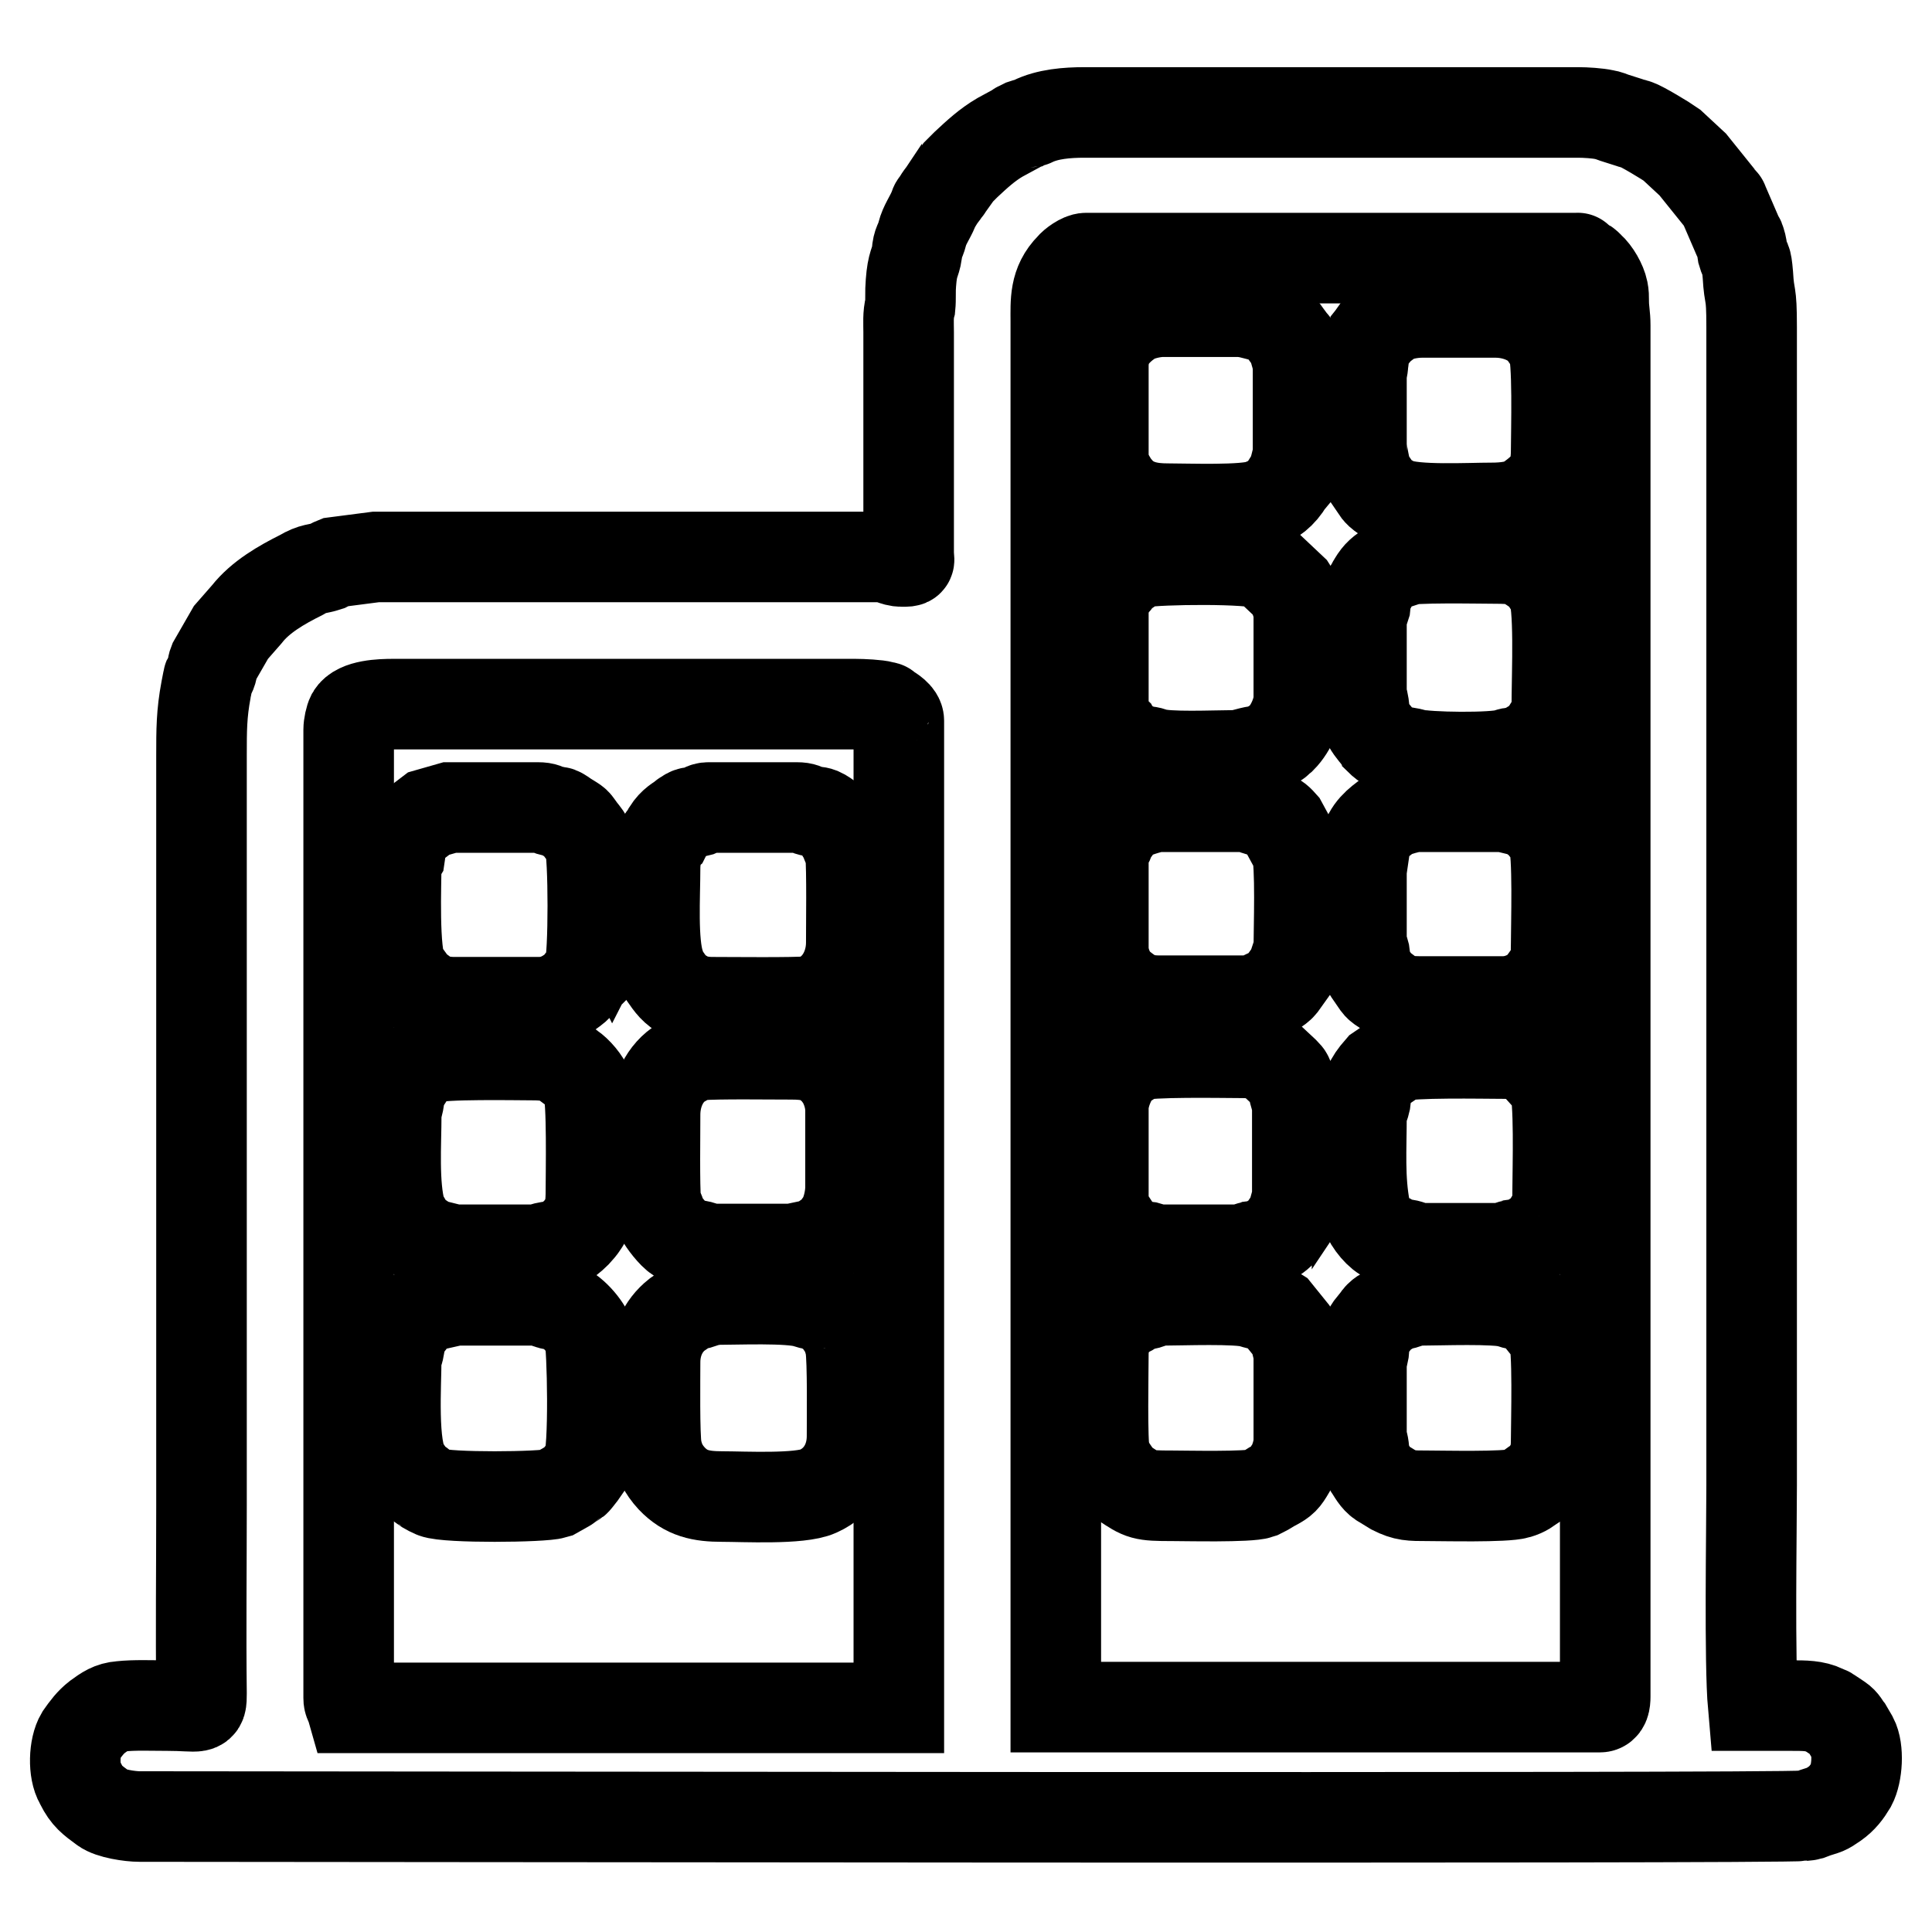
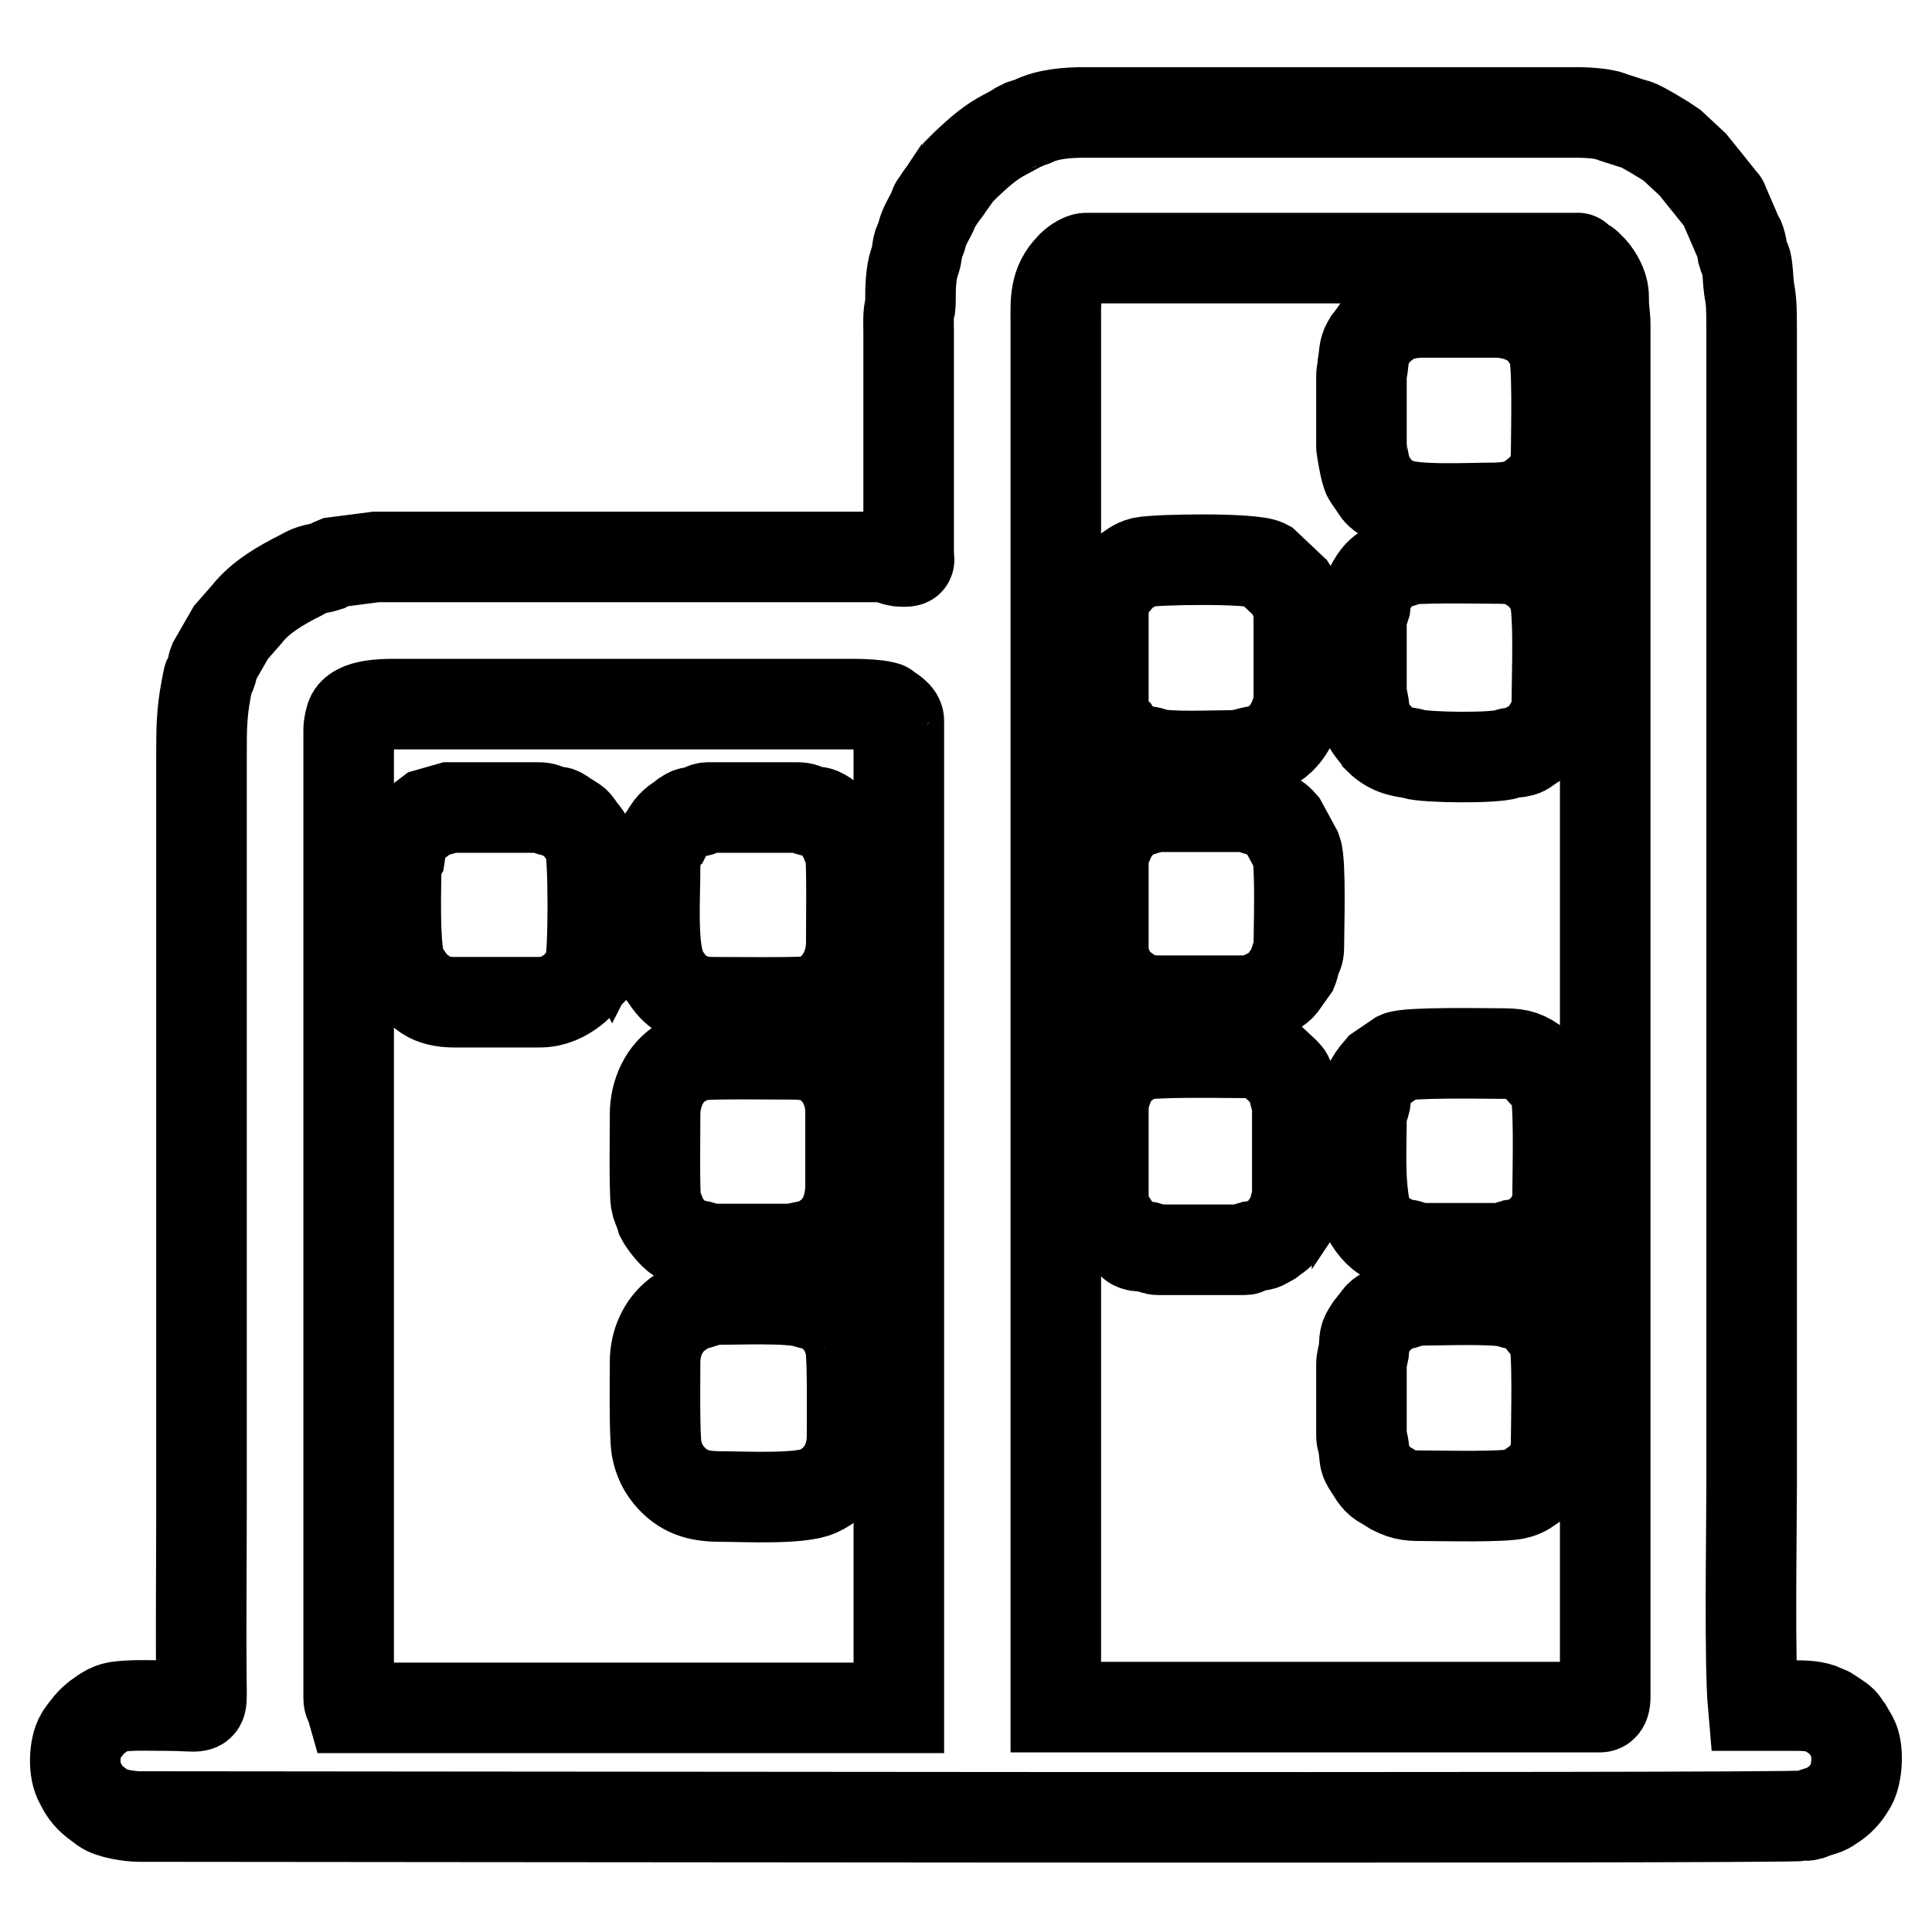
<svg xmlns="http://www.w3.org/2000/svg" version="1.1" x="0px" y="0px" viewBox="0 0 256 256" enable-background="new 0 0 256 256" xml:space="preserve">
  <g>
    <g>
      <path stroke-width="12" fill-opacity="0" stroke="#000000" d="M46.2,225V96.7c0-0.6,0.2-1.5,0.4-1.9c0.8-1.4,3.9-1.5,5.5-1.5h61.2c1,0,3,0.1,3.7,0.3c0.8,0.2,0.1,0,0.6,0.3c0.5,0.3,1.5,0.9,1.5,1.6v130.8H46.6C46.4,225.6,46.2,225.6,46.2,225L46.2,225z M143.9,34.2h64.8c0.9,0-0.2-0.1,0.8,0.4c0,0,0.1,0,0.1,0.1c0.7,0.4,0.4,0.1,1,0.7c0.8,0.7,1.6,2.1,1.8,3.1c0.1,0.5,0.1,0.8,0.1,1.5c0,1.1,0.2,1.8,0.2,3.1v181.7c0,0.7-0.1,1.4-0.7,1.4h-72.1V42.6c0-2.6-0.2-5,2-7.2C142.2,35,143.3,34.2,143.9,34.2L143.9,34.2z M120.4,44v29.3c0,1.1,0.4,1.1-0.9,1.1c-1.1,0-1.6-0.6-2.9-0.6H49.8l-5.4,0.7c-0.5,0.2-0.6,0.3-1,0.5c-1.5,0.5-1.8,0.2-3.5,1.2c-2.6,1.3-5.4,2.9-7.2,5.2l-2.1,2.4l-2.3,4c-0.2,0.5-0.1,0.8-0.3,1.3c-0.6,1.4-0.2-0.2-0.7,2.3c-0.6,3.2-0.6,5.3-0.6,8.8v99.3c0,8.3-0.1,16.7,0,24.9c0,2.3-0.1,1.6-4.5,1.6c-2.1,0-4.4-0.1-6.2,0.1c-1.3,0.1-2,0.6-3.1,1.4c-0.9,0.7-1.5,1.5-2.2,2.5c-0.9,1.5-1,4.7-0.1,6.2l0.1,0.2c0.8,1.6,1.5,2.1,3,3.2c0.9,0.7,3.5,1.1,4.8,1.1c20.7,0,217.7,0.3,220.4-0.1c1.1-0.1,0.8-0.1,1.6-0.4c1.5-0.5,1.3-0.3,2.6-1.2c1-0.7,1.6-1.5,2.2-2.5c0.8-1.5,1-4.7,0.2-6.2l-0.7-1.2c-0.4-0.5-0.5-0.9-1.1-1.3l-1.2-0.8c-0.4-0.3-0.4-0.2-0.8-0.4c-1.2-0.6-2.6-0.6-4.3-0.6c-1.7,0-3.4,0-5.1,0c-0.5-5.7-0.2-23.3-0.2-29.1V43.3c0-5.1-0.3-3.4-0.5-6.9c-0.2-2.4-0.3-1.5-0.7-2.9c-0.1-0.6-0.1-0.9-0.3-1.5c-0.1-0.4-0.2-0.4-0.3-0.6l-1.9-4.4c-0.2-0.5,0-0.1-0.4-0.6l-3.7-4.6l-2.8-2.6c-0.7-0.5-4-2.5-4.7-2.7c-0.2-0.1-0.5-0.1-0.7-0.2l-2.2-0.7c-0.6-0.2-0.7-0.3-1.3-0.4c-0.9-0.2-2.5-0.3-3.5-0.3h-65.4c-2.3,0-4.9,0.2-6.9,1.2c-0.4,0.2,0,0-0.5,0.2c-0.4,0.1-0.4,0.1-0.7,0.2l-0.6,0.3c0,0-0.1,0-0.1,0.1l-2.4,1.3c-1.7,1-3,2.2-4.5,3.6c-0.3,0.3-0.5,0.5-0.8,0.8c0,0-0.1,0.1-0.1,0.1c0,0-0.1,0.1-0.1,0.1l-1.5,2.1c0,0,0,0.1-0.1,0.1l-0.4,0.6c-0.3,0.4-0.4,0.5-0.7,1c-0.4,0.7-0.3,0.2-0.6,1.1c-0.5,1.2-1.2,2.1-1.5,3.3c-0.3,1.2-0.6,1.1-0.7,2.5c-0.2,1.4-0.6,1.3-0.8,4c-0.1,1.1,0,2.1-0.1,3.1C120.3,41.7,120.4,42.9,120.4,44z" />
      <path stroke-width="12" fill-opacity="0" stroke="#000000" d="M86.8,180.5c0,2.2-0.1,9.7,0.2,11.4c0.3,1.6,0.9,2.8,2,4c1.9,2,3.9,2.4,6.7,2.4c2.8,0,10.3,0.4,12.7-0.7c2.9-1.3,4.5-4.1,4.5-7.3c0-2.2,0.1-10-0.2-11.8c-0.2-1.1-0.6-2.1-1.1-2.8c-0.6-0.8-0.5-1.3-1.9-2c-2.9-1.6-0.8-0.4-2.9-1.1c-2.2-0.7-9.2-0.4-11.9-0.4l-1.3,0.2c-0.3,0.1-0.4,0.1-0.4,0.2c-0.9,0.3-1,0.2-1.6,0.4c-0.3,0.1-0.3,0.1-0.6,0.3l-1.3,0.9C87.8,175.7,86.8,178,86.8,180.5z" />
      <path stroke-width="12" fill-opacity="0" stroke="#000000" d="M86.8,115c0,3.7-0.4,9.9,0.6,12.8c0.3,0.9,0.1,0.6,0.6,1.4c0.9,1.3,1.3,1.9,2.7,2.7c1,0.6,2.2,0.9,3.7,0.9c2.1,0,11.2,0.1,12.7-0.1c3.5-0.7,5.7-4.1,5.7-7.8c0-2.1,0.1-10-0.1-11.6c-0.2-1-0.2-0.7-0.5-1.5c-0.6-1.6-0.2-0.5-0.9-1.8c-0.5-0.9-1.9-2-2.6-2.3c-0.5-0.2-0.9-0.1-1.5-0.3c-0.6-0.2-0.7-0.4-1.6-0.4H93.9c-0.7,0-0.8,0.3-1.3,0.5c-0.7,0.2-1.1,0-1.6,0.4l-0.3,0.2c0,0-0.1,0-0.1,0.1c-0.7,0.5-1.4,0.8-2.1,1.9l-0.3,0.6C87.2,111.6,86.8,113.6,86.8,115z" />
-       <path stroke-width="12" fill-opacity="0" stroke="#000000" d="M146.2,179.4c0,2.2-0.2,11.8,0.2,13.3l0.6,1.4c0.2,0.4,0.1,0.2,0.4,0.6c0.5,0.7,0.8,1.3,1.5,1.8c2.4,1.6,2.5,1.7,6.4,1.7c1.8,0,10.2,0.2,11.6-0.3c0.2-0.1,1-0.5,1.3-0.7c0.3-0.2,0.3-0.2,0.7-0.4c1.1-0.6,1.3-0.8,2-2l0.1-0.2c0.6-0.9,1.1-2.6,1.1-3.7v-11.4c0-0.4-0.6-2.7-0.8-3l-2.1-2.6c-3-1.9-0.8-0.5-3.3-1.3c-1.8-0.6-9.4-0.3-11.8-0.3c-0.7,0-1,0.1-1.5,0.3c-1.9,0.7-0.9-0.2-2.9,1.1C147.5,174.8,146.2,176.9,146.2,179.4z" />
-       <path stroke-width="12" fill-opacity="0" stroke="#000000" d="M146.2,48.5v11.6c0,1.9,0.6,2.9,1.5,4.3l0.7,0.8c0,0,0.3,0.3,0.3,0.3c1.7,1.5,3.7,1.9,6,1.9c2.6,0,10.3,0.3,12.3-0.5c1.7-0.6,2.8-1.5,3.7-3l0.5-0.6c0.1-0.3,0.8-2.8,0.8-3.2V48.5c0-0.7-0.2-1-0.3-1.5c-0.8-2.6,0.3-0.5-1.2-2.6c-0.8-1.2-1.9-2.2-3.3-2.5c-1.2-0.3-2-0.6-3.3-0.6h-9.8c-1.4,0-3.4,0.5-4.4,1.2C147.7,43.9,146.2,45.6,146.2,48.5z" />
      <path stroke-width="12" fill-opacity="0" stroke="#000000" d="M180.4,50v9.2c0,0.1,0.5,3.4,0.9,4l1.3,1.9c0.5,0.6,1.8,1.3,2.5,1.6c2.4,1,9.5,0.6,12.6,0.6c1.6,0,3.7-0.2,4.9-1.1c2.5-1.8,3.6-3.1,3.6-6.5c0-2.3,0.3-12.5-0.5-13.9l-1.1-1.6c-1.4-1.9-4.1-2.8-6.4-2.8h-9.8c-1.5,0-3.6,0.4-4.6,1.3c-0.9,0.7-0.8,0.4-1.5,1.3c0,0,0,0.1-0.1,0.1l-1,1.4c-0.5,0.8-0.4,1.5-0.6,2.7C180.6,48.8,180.4,49.1,180.4,50z" />
      <path stroke-width="12" fill-opacity="0" stroke="#000000" d="M180.4,82.3v9.2c0,0.9,0.2,1.2,0.3,1.9c0.1,0.7,0.1,1.2,0.3,1.9c0.3,0.9,1,1.7,1.5,2.3c0.1,0.2,0.1,0.1,0.2,0.3c1.9,1.9,3.8,1.7,4.6,2c1.7,0.5,10.8,0.6,12.4,0c0.9-0.3,0.8-0.1,1.7-0.3c0.6-0.1,0.9-0.4,1.3-0.7c2-1.2,1.8-1.4,3-3.2c0.6-0.9,0.6-2.3,0.6-3.6c0-2.4,0.4-12.4-0.6-13.9c-1.5-2.2-0.8-1.7-2.7-3c-1.5-1-2.1-1.2-5-1.2c-2.2,0-10.7-0.2-12.5,0.3l-0.9,0.5c0,0-0.1,0-0.1,0.1c0,0-0.3,0.1-0.4,0.2c-1,0.6-1.5,1-2.1,2c-0.2,0.3-0.2,0.4-0.4,0.7c-0.7,1.1-0.5,0.8-0.7,2.5C180.6,81.3,180.4,81.4,180.4,82.3z" />
-       <path stroke-width="12" fill-opacity="0" stroke="#000000" d="M52.5,180c0,3.4-0.6,11.9,1.1,14.4l0.4,0.6c0.6,0.8,0.8,1.2,1.5,1.6c0.2,0.1,0.1,0,0.3,0.2c0.7,0.5,0.6,0.5,1.7,1c1.7,0.7,14.4,0.6,16,0.1l1.6-0.9c0.2-0.1,0,0,0.3-0.2c1.1-0.8,0.5-0.1,1.6-1.5l0.9-1.3c0.9-1.5,0.6-15.9,0.2-16.9c-0.5-1.4-2.3-3.5-3.9-4c-0.6-0.2-1.1-0.2-1.6-0.4c-0.6-0.2-0.7-0.4-1.6-0.4H60.3l-3.1,0.7c-0.9,0.2-2.3,1.3-2.8,2.1c-0.9,1.2-1.1,1-1.5,3.4C52.7,179.8,52.5,179.1,52.5,180z" />
      <path stroke-width="12" fill-opacity="0" stroke="#000000" d="M86.8,147.7c0,2.1-0.1,9.8,0.1,11.4c0.2,1,0.2,0.7,0.5,1.5c0.1,0.3,0.1,0.4,0.2,0.7c0.3,0.6,1.5,2.2,2.3,2.7c2.4,1.5,0.8,0.6,2.9,1.1c0.8,0.2,0.9,0.4,1.5,0.4H105l3.3-0.7l2.3-1.6c0.5-0.5,0.5-0.6,0.8-1.2c0.8-1.1,1.3-3.2,1.3-4.7v-10.1c0-1.7-0.6-3.3-1.3-4.4l-0.6-0.8c0,0-0.1-0.1-0.1-0.1c0,0-0.1-0.1-0.2-0.2c-1.7-1.7-3.3-2-5.7-2s-10-0.1-12,0.1c-1.3,0.2-0.7-0.1-1.7,0.5c0,0-0.1,0-0.1,0.1l-0.7,0.4C88.1,142.1,86.8,144.8,86.8,147.7z" />
      <path stroke-width="12" fill-opacity="0" stroke="#000000" d="M180.4,180.9v9.2c0,0.8,0.2,0.9,0.3,1.7c0.2,1.6,0,1.5,0.7,2.6c0.3,0.4,0,0,0.2,0.3c0.5,0.8,0.9,1.5,1.7,1.9l1.3,0.8c1.6,0.8,2.3,0.8,4.6,0.8c2,0,10.3,0.2,11.9-0.3c1-0.3,1.3-0.6,2-1.1l0.2-0.1c0.8-0.5,1.2-1,1.8-1.8l0.4-0.7c0.6-1,0.7-2.2,0.7-3.5c0-2.1,0.3-12.5-0.4-13.8l-2.4-3c-2.1-1.4-1.6-0.7-3.3-1.3c-1.8-0.6-9.4-0.3-11.8-0.3c-0.8,0-1.1,0.1-1.7,0.3c-1.9,0.7-0.8-0.3-2.6,1c-0.6,0.4-1.1,0.5-1.6,1.3l-0.8,1c-1,1.5-0.7,1.3-0.9,3.2C180.6,179.7,180.4,180,180.4,180.9z" />
      <path stroke-width="12" fill-opacity="0" stroke="#000000" d="M146.2,81v12.1c0,1.3,0.5,2.7,1.2,3.5c0.3,0.4-0.2-0.2,0.2,0.2c0.1,0.2,0.1,0.1,0.2,0.3c0.5,0.8,2.6,2.3,3.4,2.4c0.9,0.1,0.8,0,1.7,0.3c1.7,0.6,8.1,0.3,10.3,0.3c1.5,0,2-0.4,3.4-0.6c0.8-0.1,1.9-0.7,2.6-1.2c0,0,0.1,0,0.1-0.1l0.5-0.4c1.3-1.3,2.3-3.7,2.3-5.3V81.2c0-0.8-0.2-0.9-0.4-1.6c-0.2-0.7-0.1-0.9-0.5-1.5l-3.5-3.3c-1.7-0.9-14.4-0.7-16.3-0.3c-1,0.2-1.7,0.9-2.5,1.4c-0.4,0.3-0.6,0.5-0.9,0.9c-0.2,0.3-0.2,0.3-0.4,0.5c-0.3,0.3-0.2,0.1-0.5,0.6C146.7,78.6,146.2,80,146.2,81z" />
-       <path stroke-width="12" fill-opacity="0" stroke="#000000" d="M52.5,147.8c0,3.7-0.4,9.2,0.6,12.8c0.2,0.8,0.2,0.4,0.7,1.3c0.2,0.5,0.4,0.8,0.8,1.2c0.4,0.5,1.8,1.3,2.3,1.7l3.2,0.8h11.2c0.8,0-0.3-0.1,1.4-0.4c1.3-0.2,2-0.2,3.7-1.9c0.1-0.1,0.7-0.8,0.8-1c1-1.4,1.1-2.8,1.1-4.6c0-2,0.2-12.2-0.4-13.5c-0.4-1-1.4-2.2-2.3-2.8l-0.4-0.3c-1.4-1.1-2.7-1.3-4.7-1.3c-1.8,0-12.2-0.2-13.4,0.4c-0.9,0.4-2.4,1.4-2.8,2.2c-1.6,2.6-0.9,0.3-1.5,3.7C52.7,146.6,52.5,147,52.5,147.8z" />
-       <path stroke-width="12" fill-opacity="0" stroke="#000000" d="M180.4,115.3v9.6c0,0.7,0.2,0.6,0.4,1.4c0.2,1.4,0,1.6,0.6,2.5l1.1,1.6c0.3,0.4,0.7,0.6,1,0.8c1.3,1,2.2,1.5,4.5,1.5h11.2c2.1,0,4.4-1.1,5.5-2.8c1.1-1.6,1.5-1.6,1.5-4.8c0-2.3,0.3-12.3-0.4-13.8c-0.1-0.3-0.5-0.9-0.7-1.1l-0.8-1c-0.5-0.6-1-0.8-1.5-1.2c-0.3-0.2-0.2-0.2-0.6-0.4l-2.9-0.7h-11.7c-0.5,0-2.9,0.6-3.6,1.1c-1.4,1-2.7,2-3.1,3.9L180.4,115.3z" />
      <path stroke-width="12" fill-opacity="0" stroke="#000000" d="M52.5,114.8c0,1.9-0.4,11.7,0.8,13.7l1.3,1.8c0.2,0.2,0.2,0.3,0.4,0.5l1.5,1.1c0.9,0.6,2.2,0.9,3.7,0.9h11.2c1.9,0,3.3-0.7,4.6-1.7c0.7-0.5,1-1.2,1.2-1.3c0,0,0.1-0.1,0.1-0.1c0,0,0-0.1,0.1-0.1c0.1-0.2,0.6-1.1,0.7-1.3c0.6-1.4,0.6-15.2,0-16.6c-0.2-0.6-0.7-1.2-1.1-1.7c-0.9-1.2-0.4-0.8-2-1.8c-1.4-1-0.8-0.4-2.1-0.8c-0.6-0.2-0.7-0.4-1.6-0.4H59.6l-2.8,0.8l-2.1,1.6c-1.7,2.1-1.4,2-1.7,3.9C52.7,113.8,52.5,114,52.5,114.8z" />
      <path stroke-width="12" fill-opacity="0" stroke="#000000" d="M146.2,146.8v11.6c0,1.8,0.5,2.7,1.3,3.9c0,0,0,0.1,0.1,0.1c0.4,0.6,0.1,0.5,0.7,1.1l1.6,1.1c0.4,0.3,0,0.2,0.5,0.4c0.5,0.2,1,0.1,1.6,0.2c0.8,0.2,0.9,0.4,1.5,0.4h11.2c0.8,0-0.1,0,0.7-0.3c0.2-0.1,0.5-0.1,0.7-0.2c0.7-0.1,1,0,1.5-0.3l0.7-0.4c0,0,0.1,0,0.1-0.1c1.1-0.7,1.4-1,2.1-2c0,0,0-0.1,0.1-0.1c1.2-1.8,0.4-0.4,1-2.4c0.1-0.5,0.3-0.8,0.3-1.5v-11.6c0-0.7-0.2-1-0.3-1.5c-0.4-1.3,0-0.8-0.7-2c-0.4-0.7-0.1-0.5-0.7-1.1l-1.5-1.4c-1.7-1.1-2.4-1.2-4.6-1.2c-1.9,0-12.1-0.2-13.4,0.4l-2.3,1.5C147.3,142.5,146.2,145,146.2,146.8z" />
      <path stroke-width="12" fill-opacity="0" stroke="#000000" d="M146.2,113.7v11.9c0,1.8,0.9,3.9,2.2,5c1.6,1.3,2.7,2,5.2,2h11.2c1.3,0,1.8-0.2,2.8-0.7c0.7-0.3,1.8-0.9,2.2-1.4l1.5-2.1c0.2-0.5,0.2-0.9,0.4-1.4c0.2-0.5,0.4-0.7,0.4-1.4c0-2.3,0.3-11.3-0.3-12.9l-1.9-3.5c-0.8-0.9-0.7-0.6-1.5-1.2c-1.2-0.8-0.9-0.3-2-0.7c-0.6-0.2-0.6-0.4-1.5-0.4h-11.7c-0.2,0-2.5,0.6-3.4,1.1c-1.4,0.9-1.2,0.5-2,1.9c-0.2,0.3-0.2,0.2-0.4,0.5c-0.4,0.6-0.2,0.4-0.5,1.1C146.5,112.3,146.2,112.6,146.2,113.7z" />
      <path stroke-width="12" fill-opacity="0" stroke="#000000" d="M180.4,147.8c0,4.5-0.3,8.4,0.5,12.5c0.2,1.2,1.5,2.9,2.5,3.5c0.3,0.2,0.2,0.1,0.6,0.3l0.5,0.3c1.5,1,0.8,0.1,2.5,0.7c0.6,0.2,0.2,0.3,0.8,0.3h11.6c0.8,0-0.1,0,0.6-0.3c0.2-0.1,0.5-0.1,0.7-0.2c2-0.3,0.7,0.2,2.3-0.8c1.3-0.8,1.8-1.3,2.6-2.7c0.8-1.4,0.8-1.6,0.8-4c0-2.2,0.3-12.3-0.5-13.7l-2.7-3c-1.5-1-2.3-1.1-4.5-1.1c-1.8,0-12.1-0.2-13.4,0.4l-2.5,1.7c-1.4,1.6-1.7,2.5-1.9,4.3C180.7,146.9,180.4,147,180.4,147.8z" />
    </g>
  </g>
</svg>